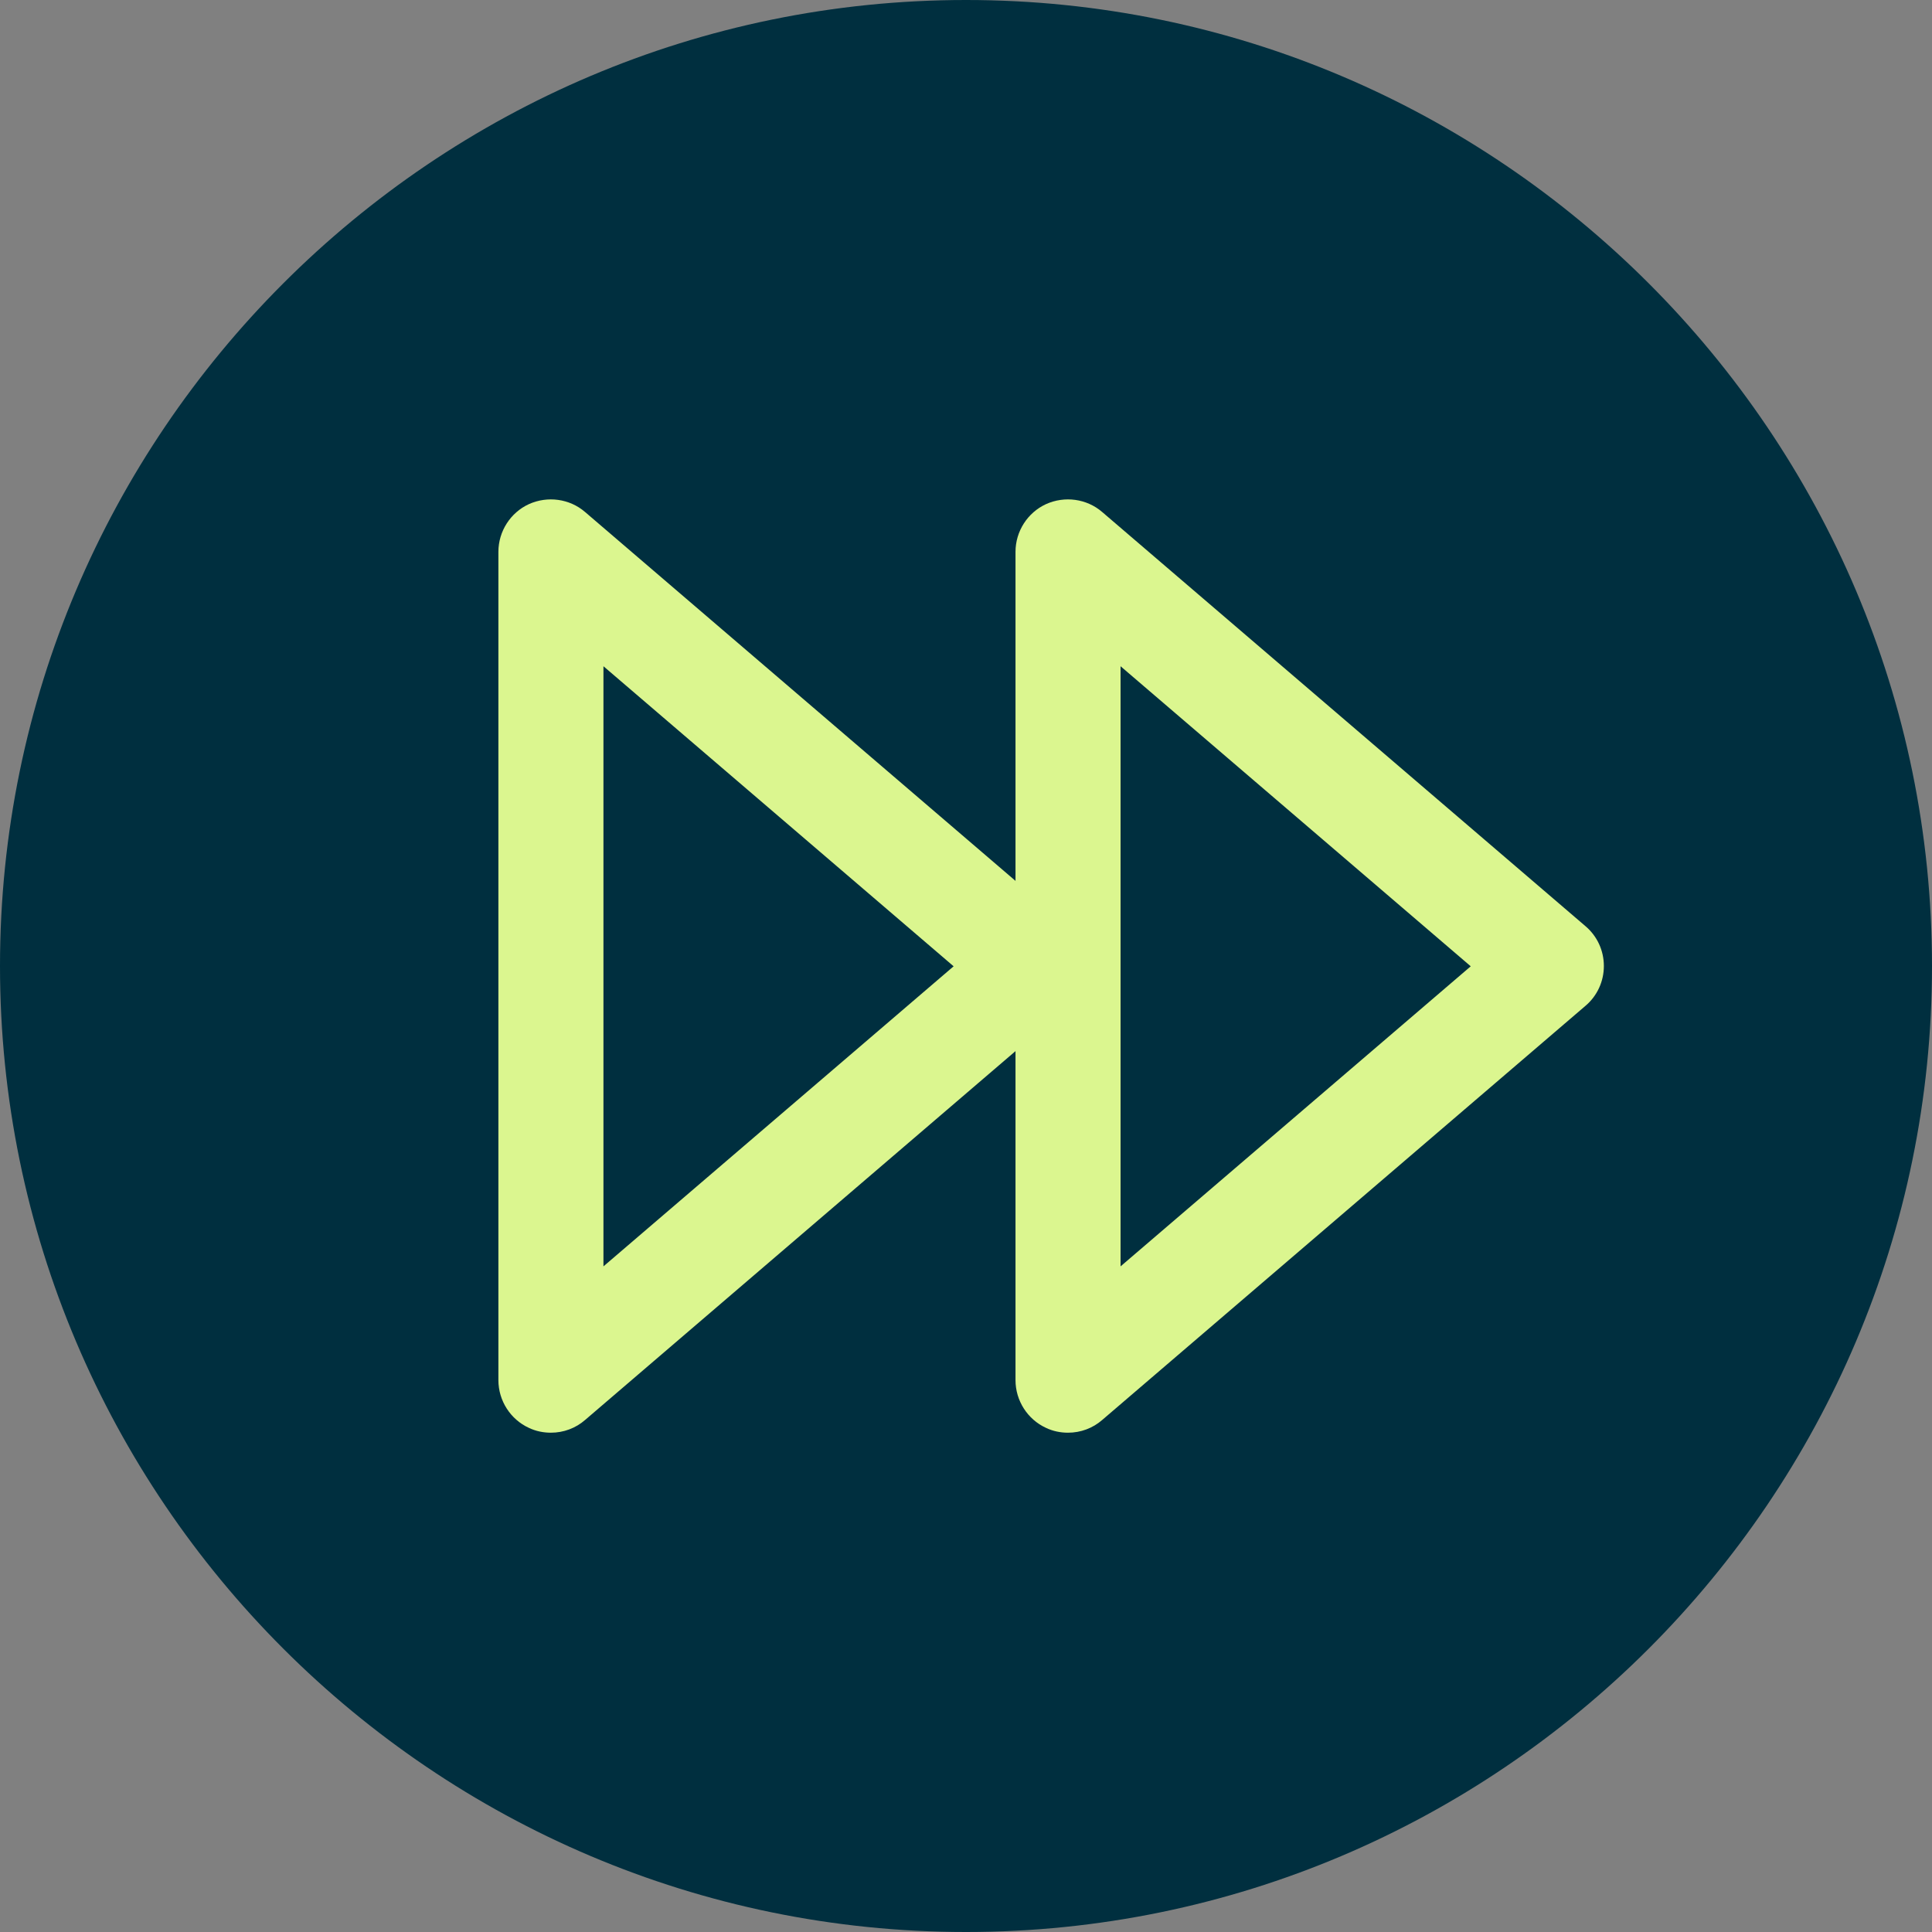
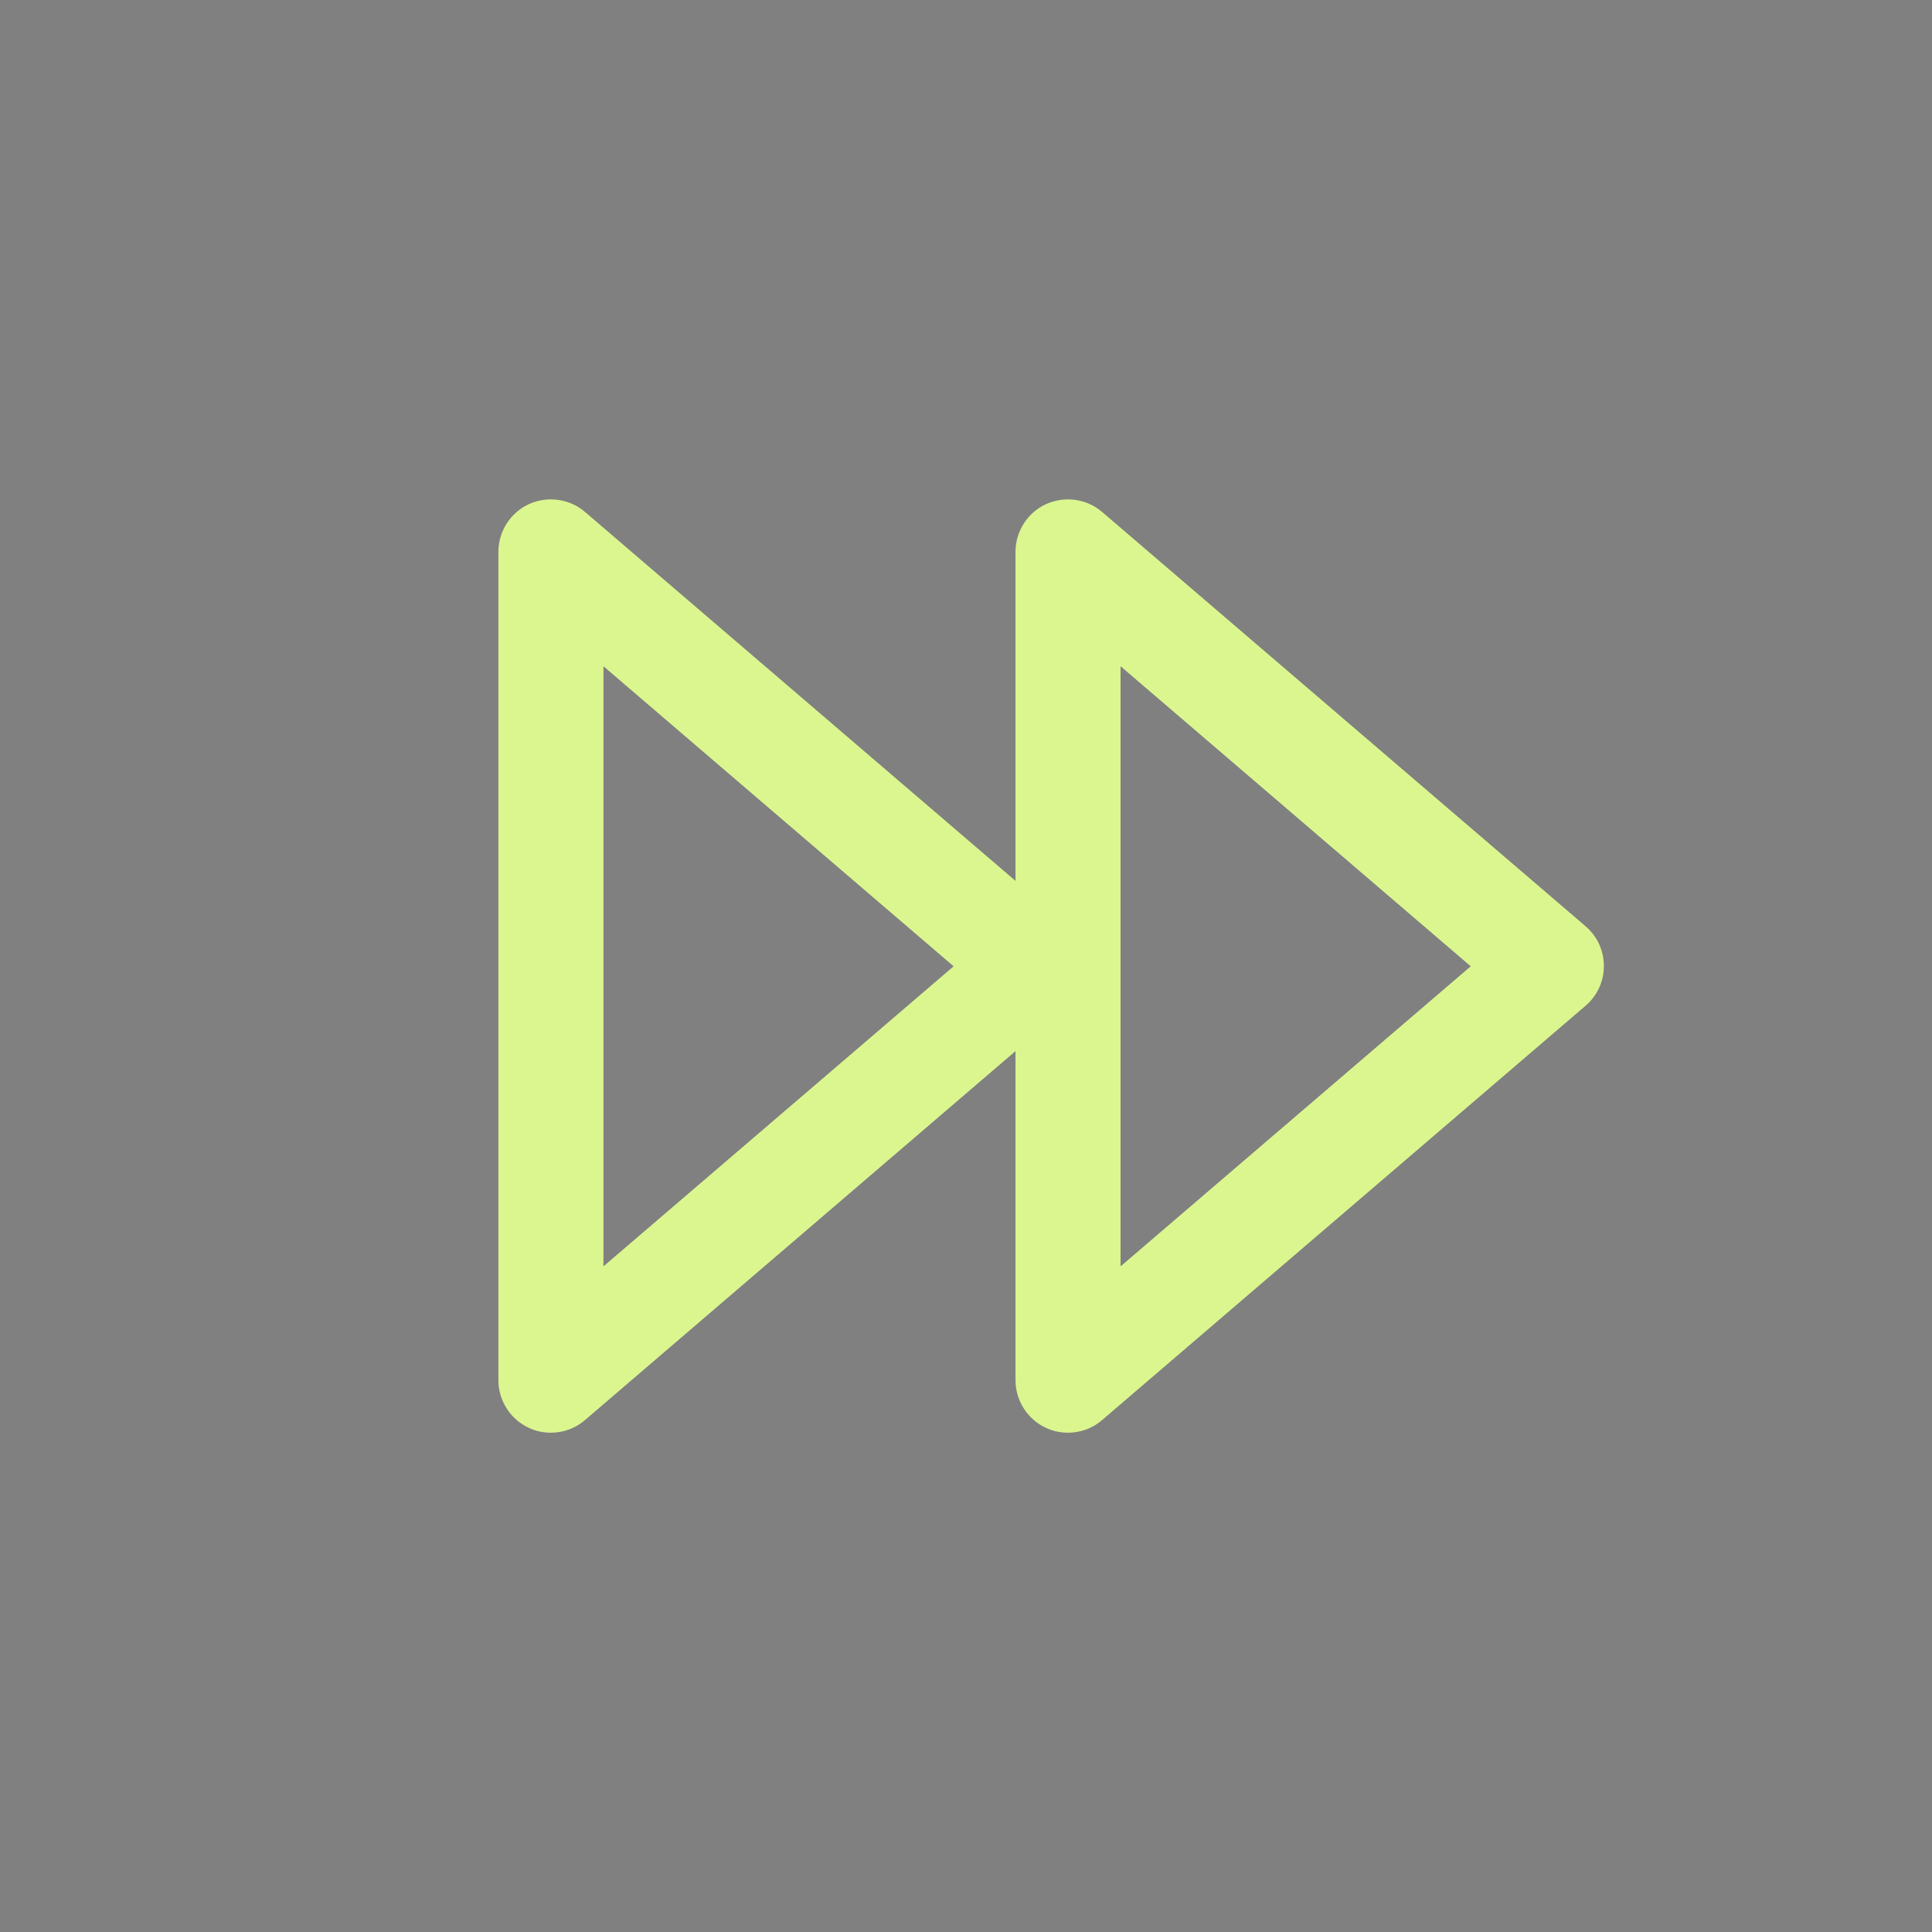
<svg xmlns="http://www.w3.org/2000/svg" id="Layer_1" data-name="Layer 1" viewBox="0 0 64 64">
  <rect x="0" y="0" width="64" height="64" fill="#808080" stroke="none" />
  <defs>
    <style>
      .cls-1 {
        fill: #002f3f;
      }

      .cls-2 {
        fill: #dbf68f;
      }
    </style>
  </defs>
-   <path class="cls-1" d="m32,64C14.36,64,0,49.64,0,32S14.36,0,32,0s32,14.36,32,32-14.36,32-32,32Z" />
  <g>
    <g>
-       <path class="cls-2" d="m35.37,46.59c-.12,0-.25-.03-.36-.08-.31-.14-.51-.45-.51-.79v-27.44c0-.34.2-.65.51-.79.31-.14.67-.09.93.13l16.01,13.72c.19.16.3.41.3.66s-.11.49-.3.66l-16.01,13.72c-.16.14-.36.21-.57.21Zm.87-26.42v23.66l13.8-11.83-13.8-11.83Z" />
      <path class="cls-2" d="m35.38,47.46c-.25,0-.5-.05-.73-.16-.61-.28-1.01-.9-1.01-1.58v-27.44c0-.68.4-1.3,1.01-1.58.62-.28,1.35-.18,1.86.26l16.01,13.72c.39.33.61.81.61,1.32s-.22.99-.61,1.32l-16.01,13.72c-.31.27-.71.42-1.13.42Zm0-1.74v.87-.87h0Zm0-27.44v27.44-27.44Zm1.74,3.78v19.89l11.6-9.94-11.6-9.94Z" />
    </g>
    <g>
      <path class="cls-2" d="m18.25,46.59c-.12,0-.25-.03-.36-.08-.31-.14-.51-.45-.51-.79v-27.44c0-.34.2-.65.51-.79.31-.14.67-.09.93.13l16.01,13.72c.19.16.3.41.3.66s-.11.49-.3.66l-16.01,13.72c-.16.14-.36.21-.57.21Zm.87-26.42v23.66l13.8-11.83-13.8-11.83Z" />
      <path class="cls-2" d="m18.25,47.46c-.25,0-.5-.05-.73-.16-.61-.28-1.01-.9-1.01-1.58v-27.44c0-.68.4-1.3,1.01-1.58.62-.28,1.35-.18,1.86.26l16.01,13.72c.39.33.61.81.61,1.32s-.22.99-.61,1.32l-16.01,13.72c-.31.27-.71.42-1.13.42Zm0-1.74v.87-.87h0Zm0-27.44v27.44-27.44Zm1.74,3.78v19.89l11.6-9.94-11.6-9.94Z" />
    </g>
  </g>
</svg>